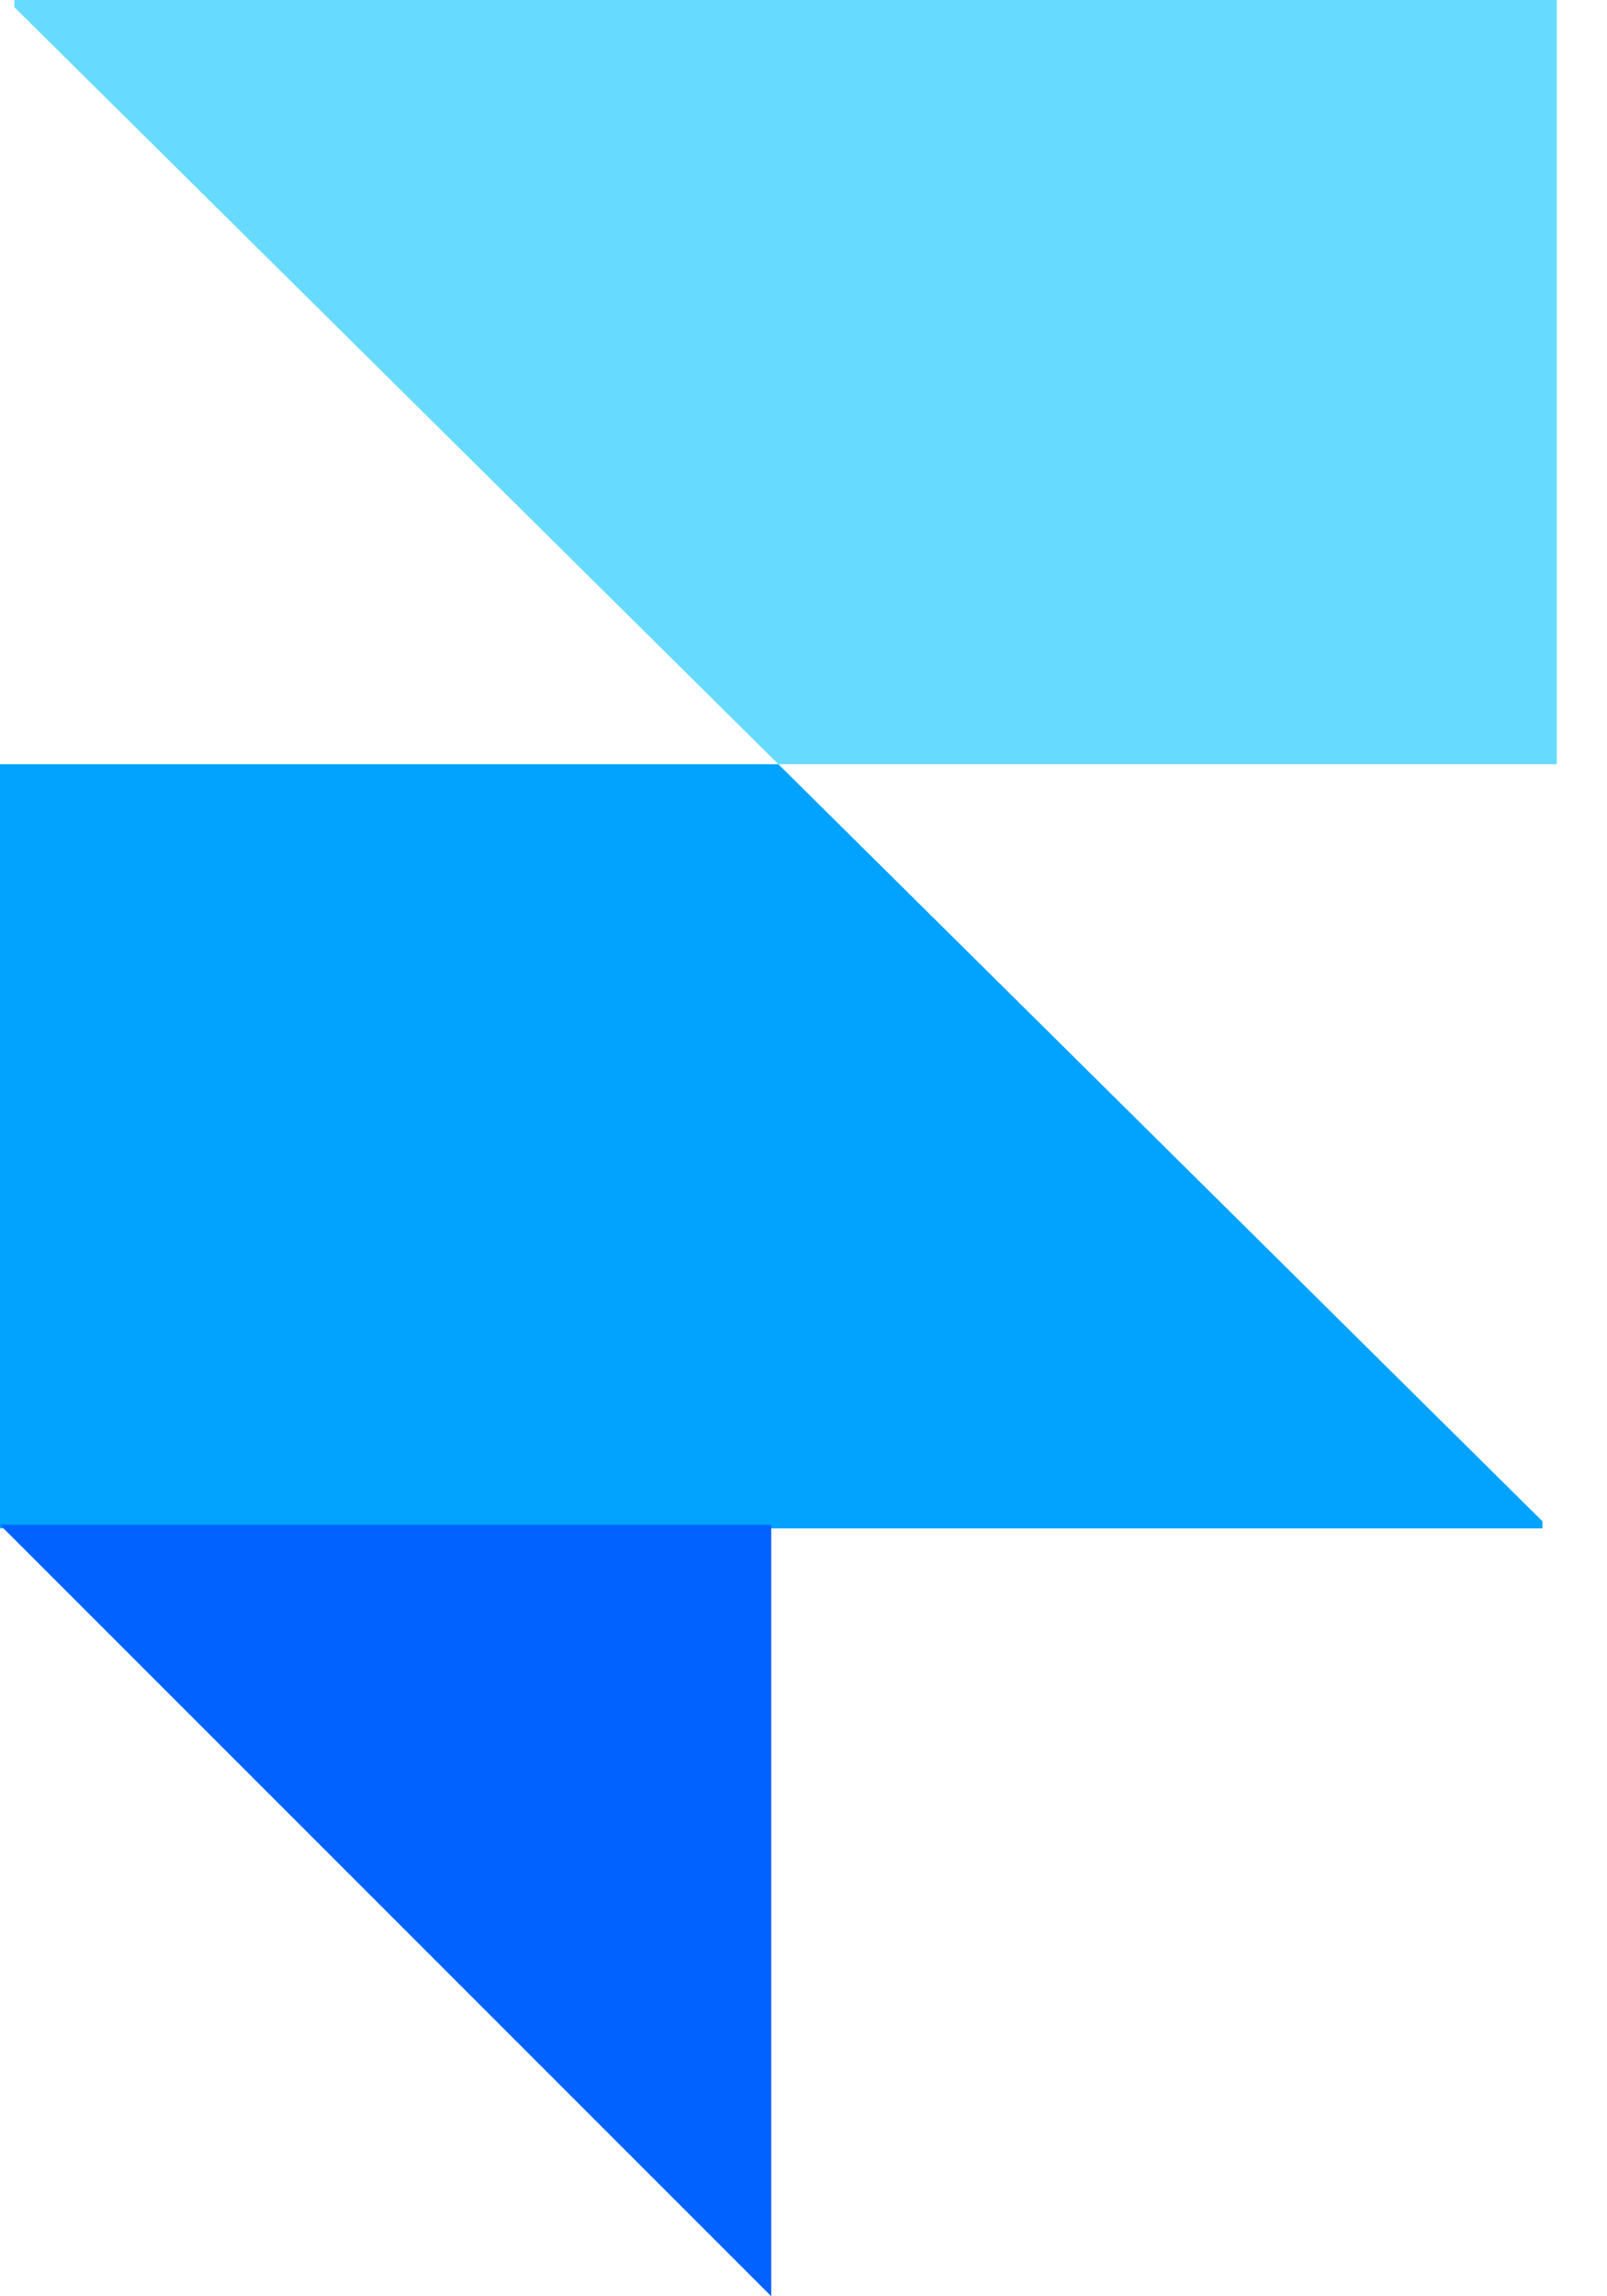
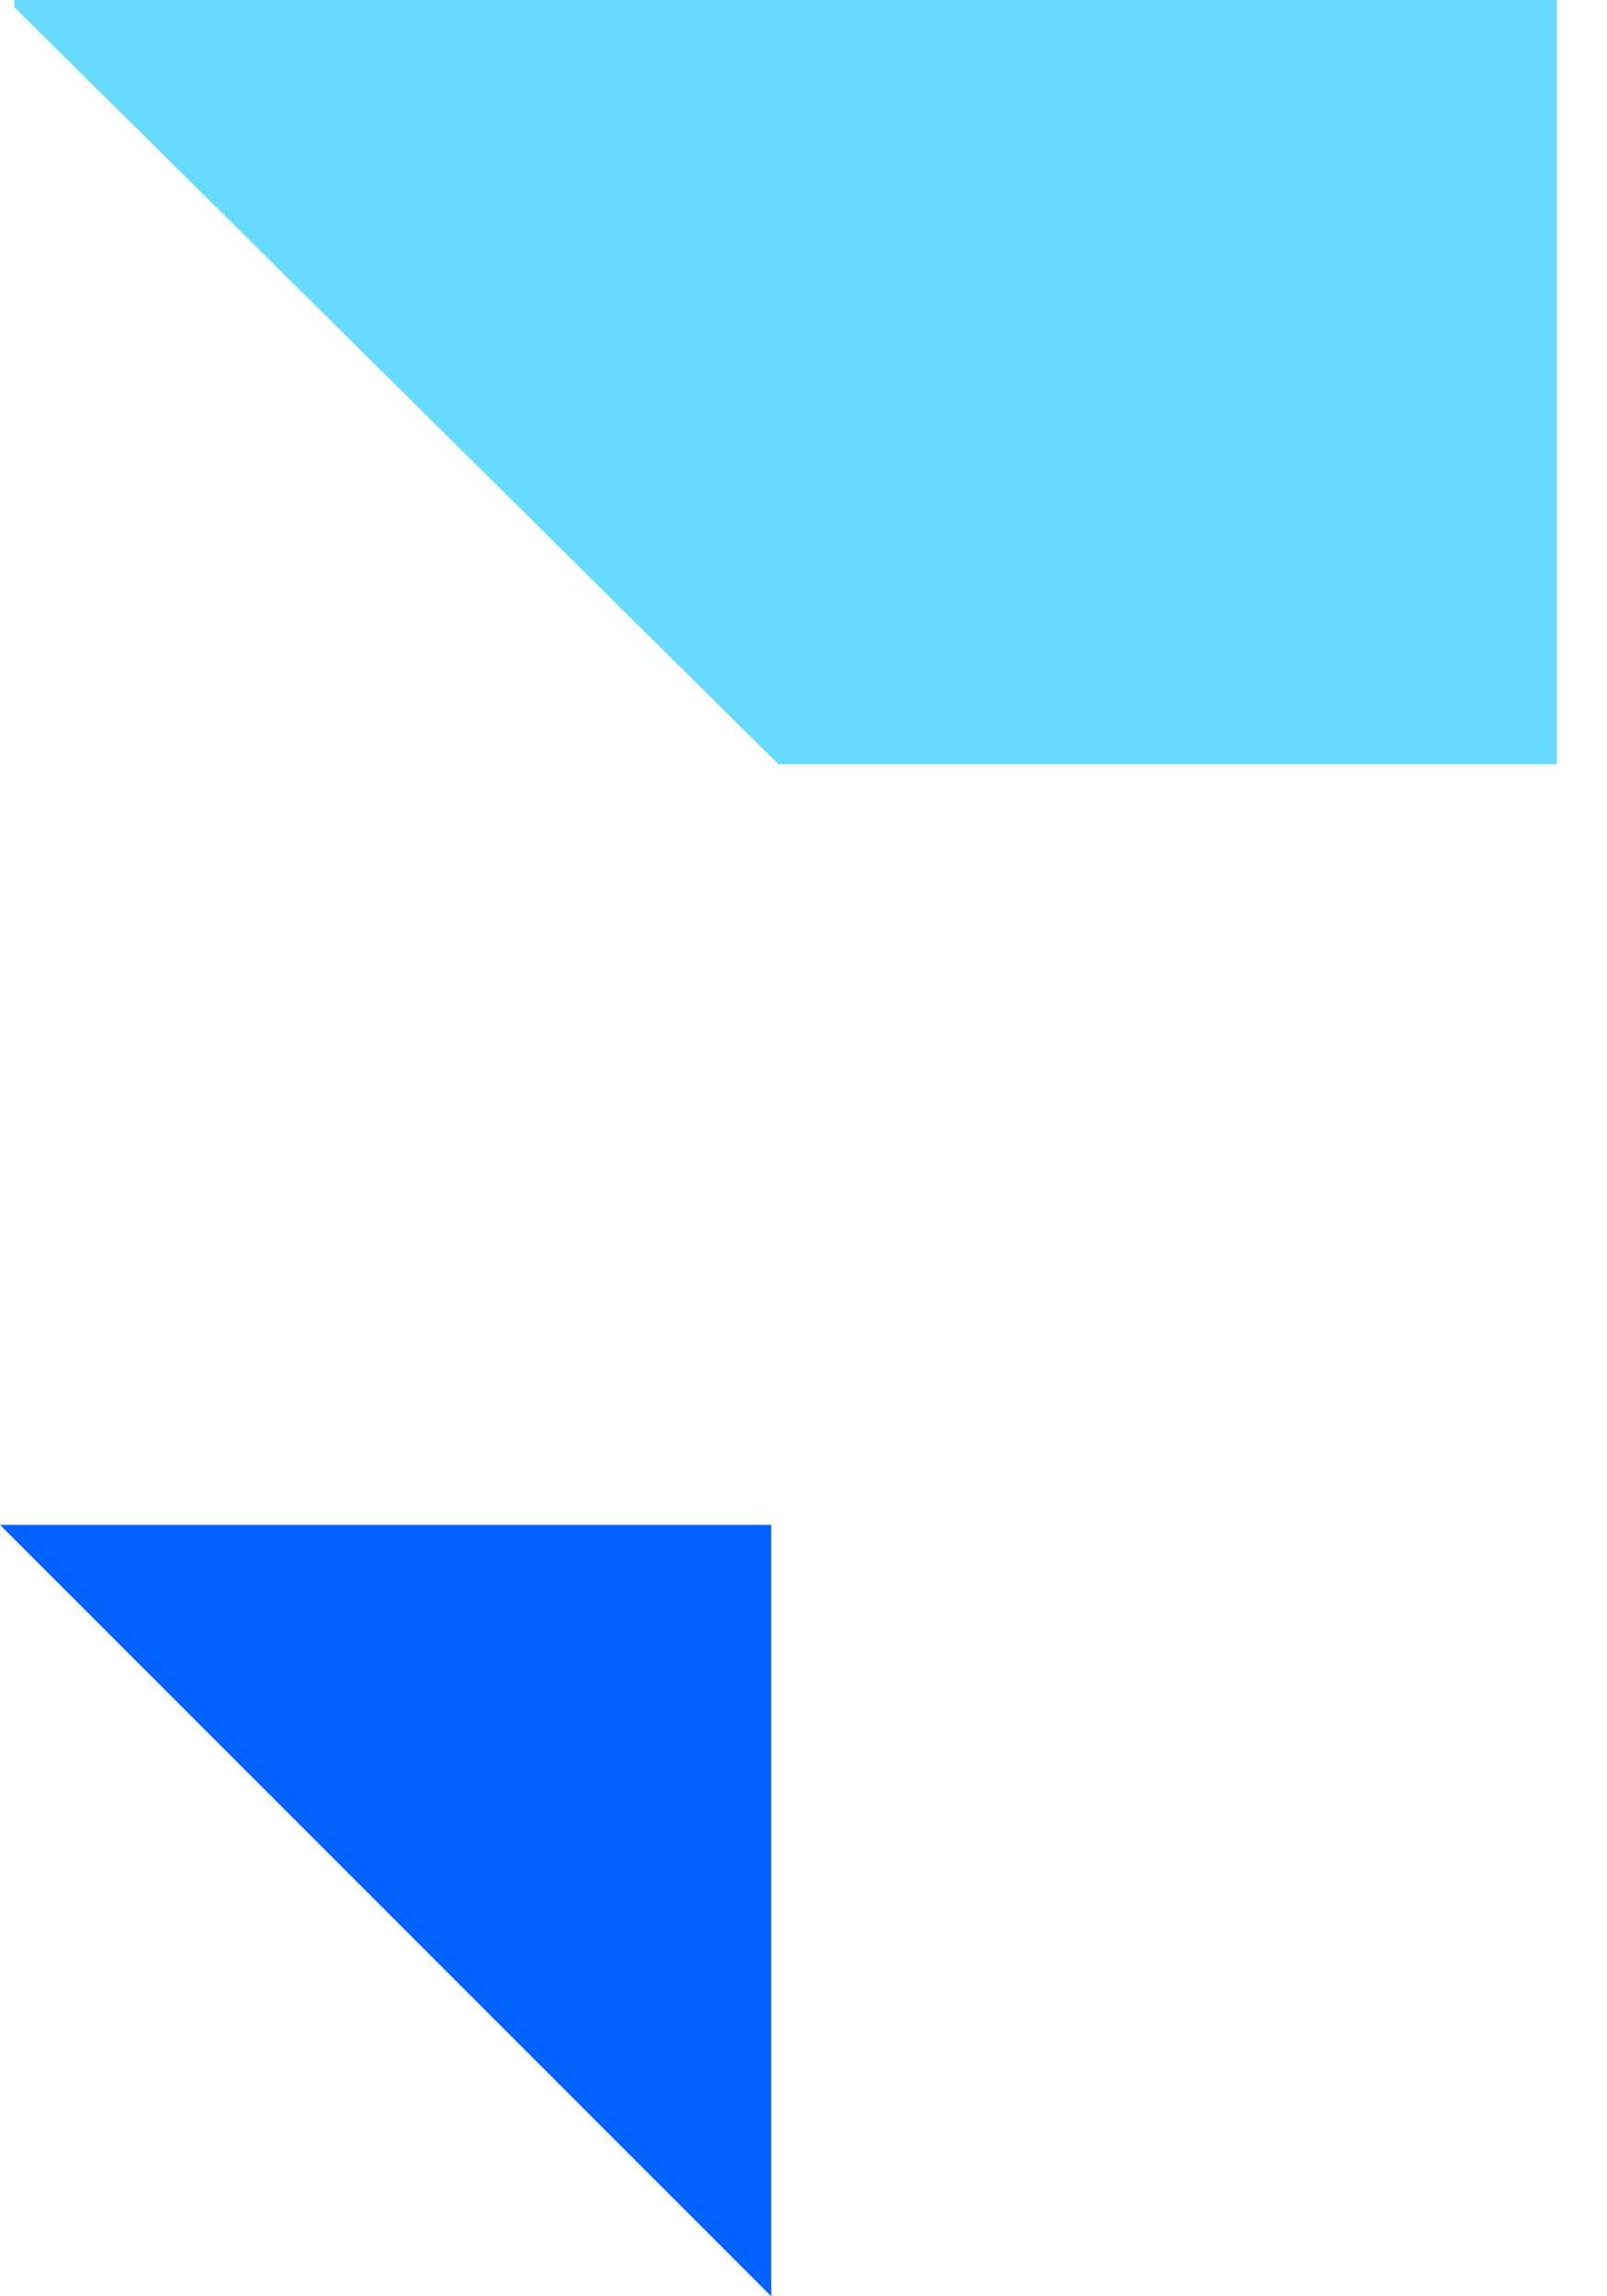
<svg xmlns="http://www.w3.org/2000/svg" width="28" height="40" viewBox="0 0 28 40" fill="none">
  <path fill-rule="evenodd" clip-rule="evenodd" d="M13.562 13.312H27.125V0H0.25V0.125L13.562 13.312Z" fill="#67DBFF" />
-   <path fill-rule="evenodd" clip-rule="evenodd" d="M13.562 13.312H0V26.625H26.875V26.5L13.562 13.312Z" fill="#01A3FF" />
  <path fill-rule="evenodd" clip-rule="evenodd" d="M0 26.562H13.438V40L0 26.562Z" fill="#0162FF" />
</svg>